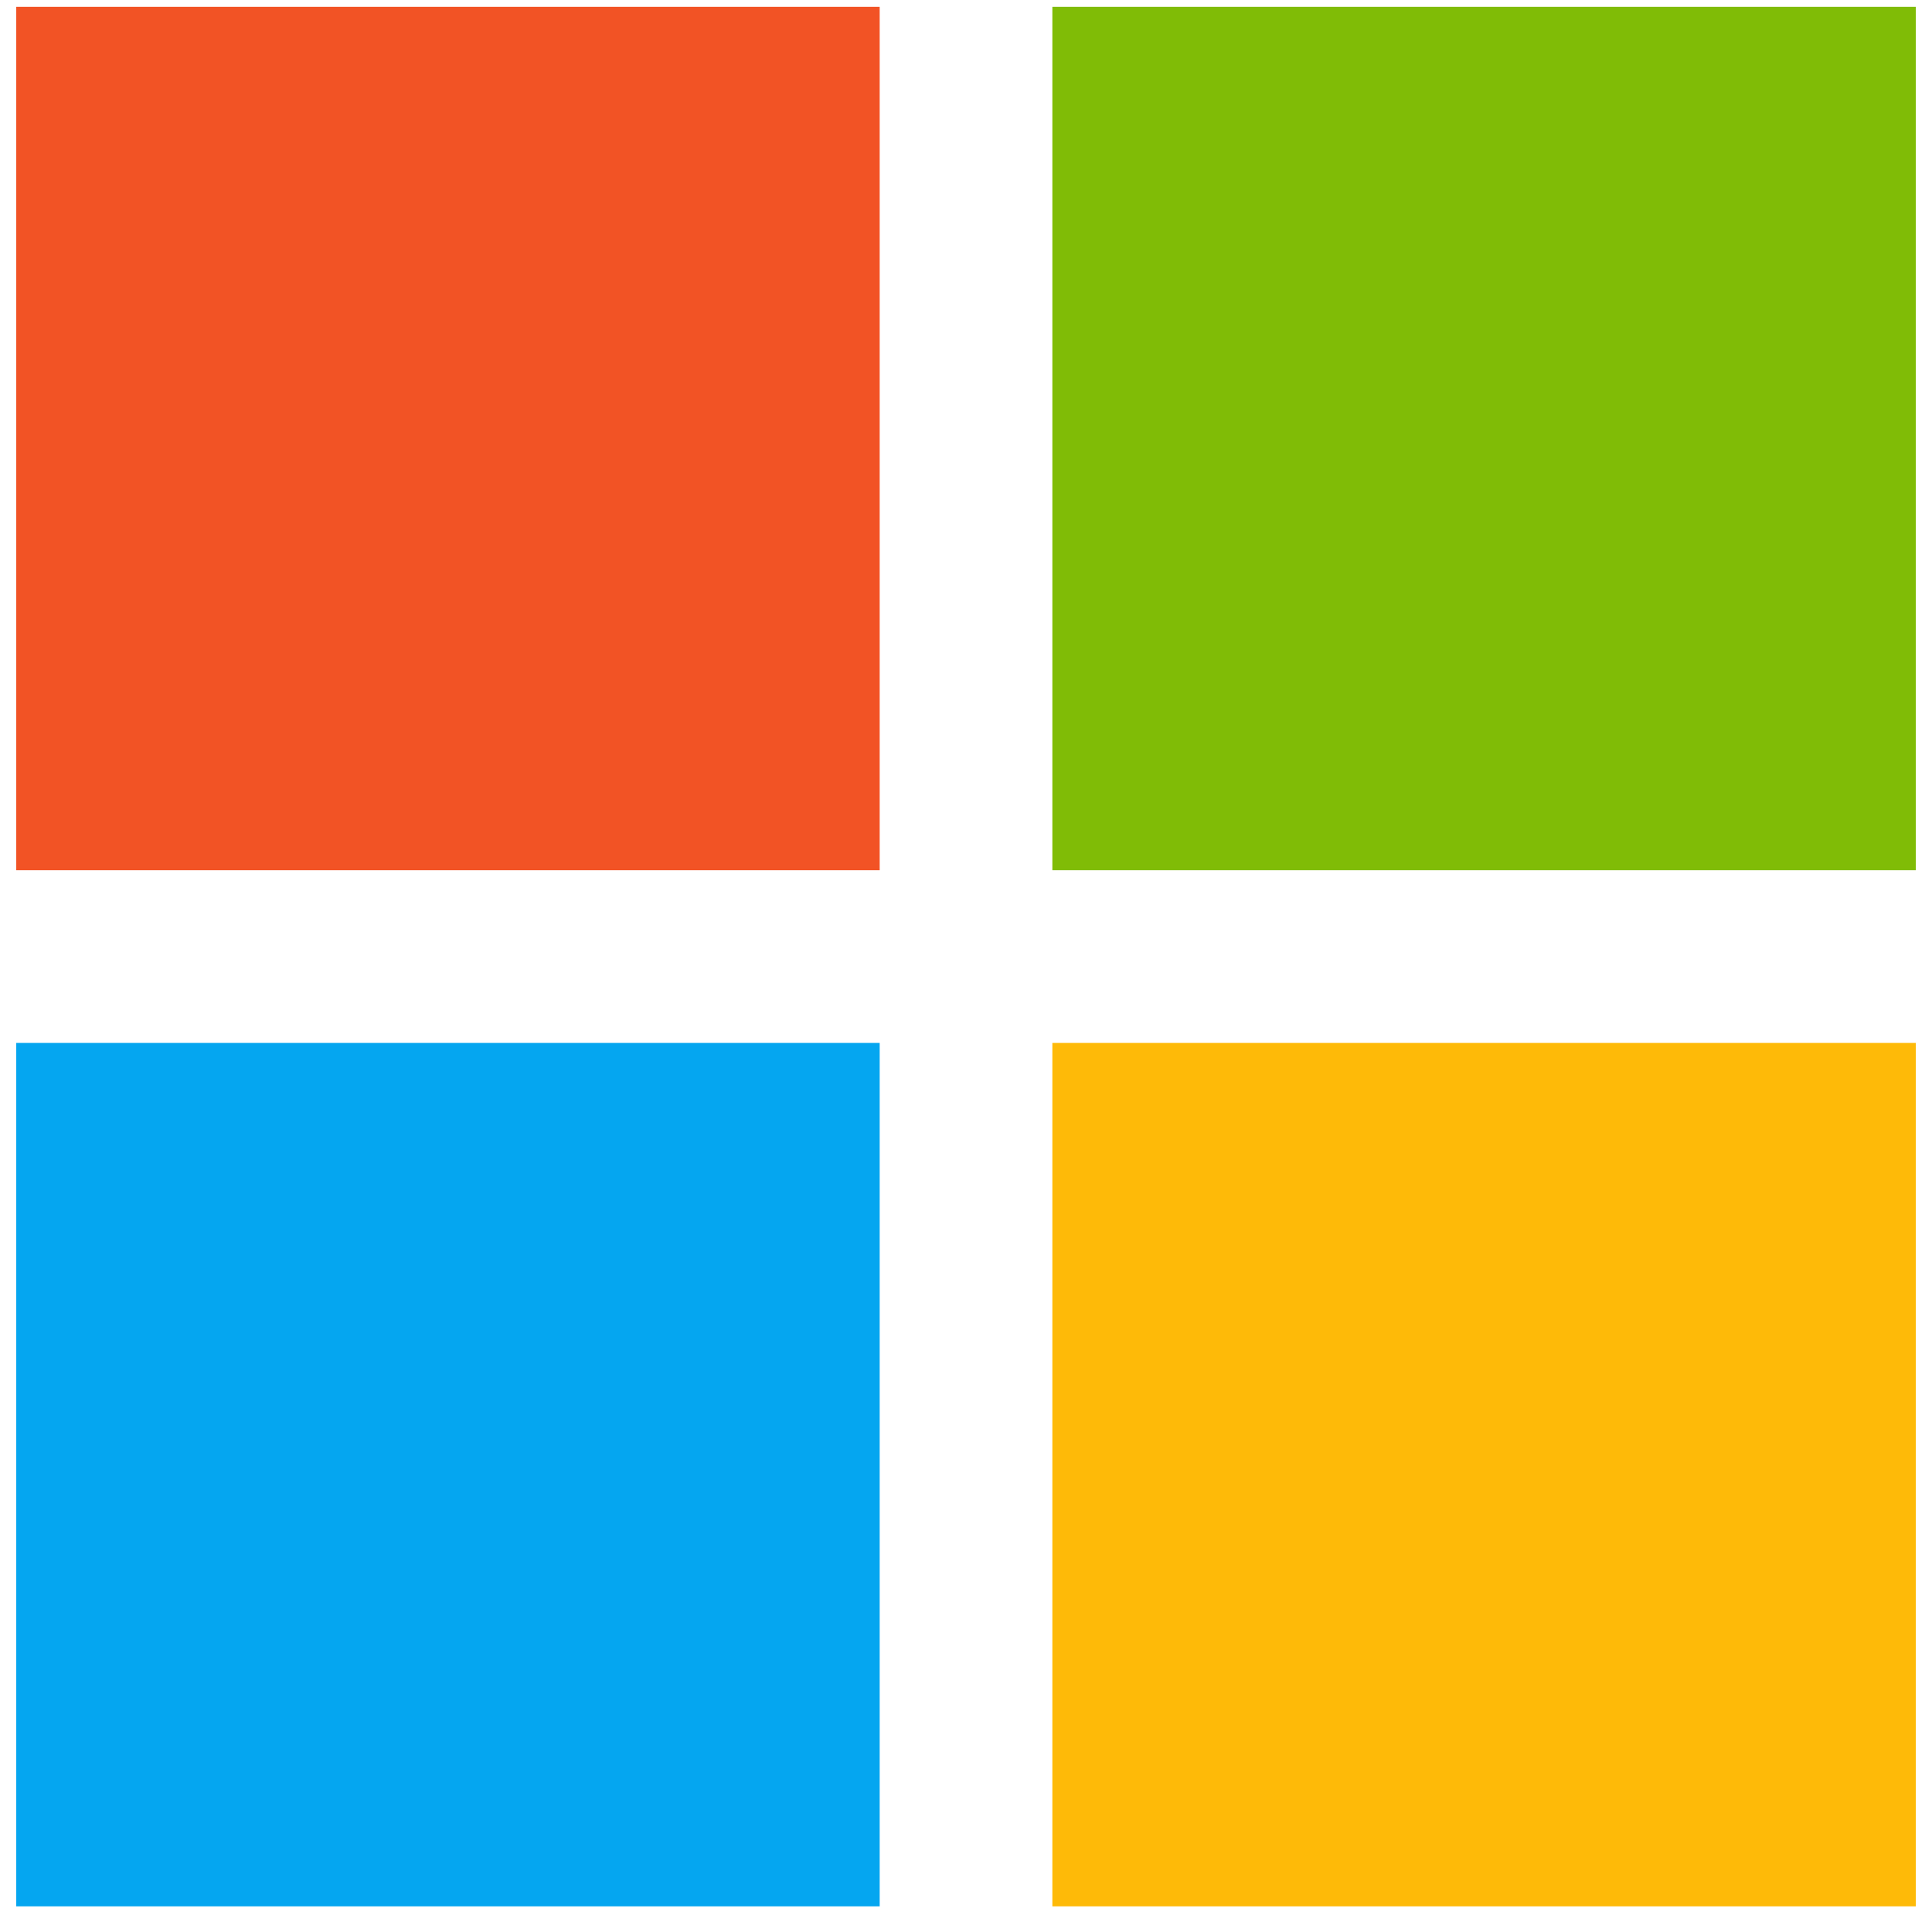
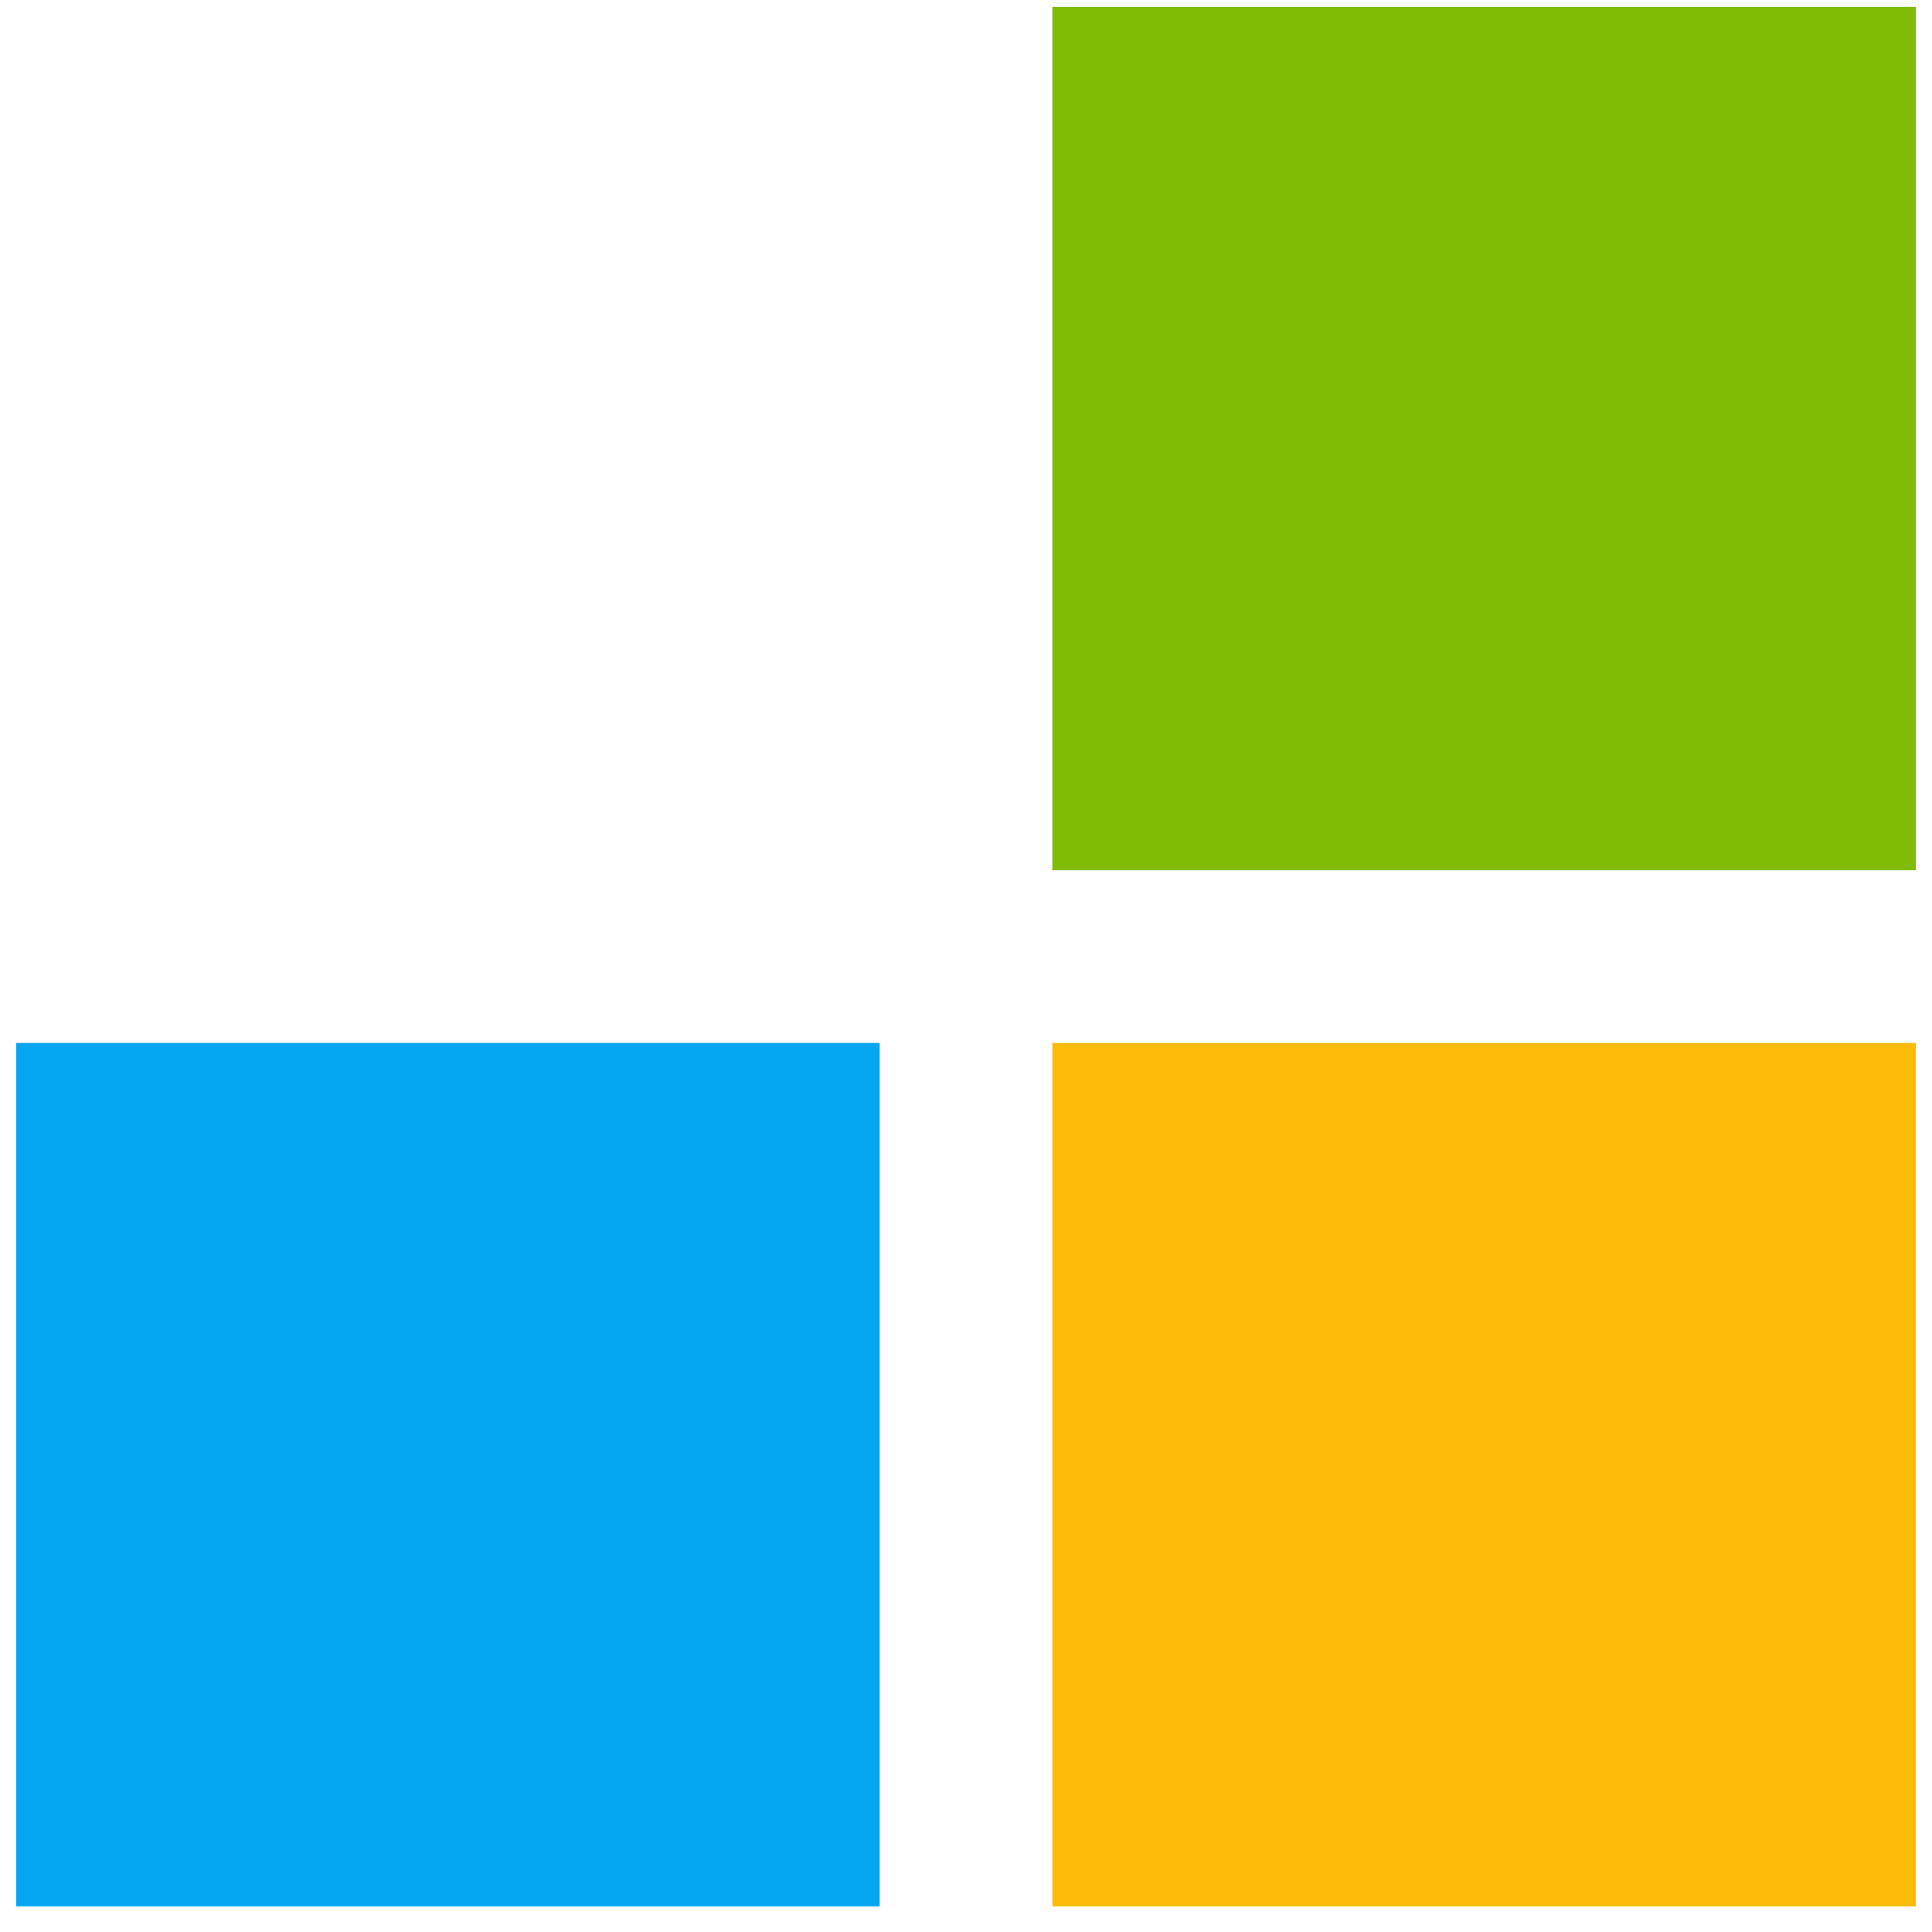
<svg xmlns="http://www.w3.org/2000/svg" width="66" height="66" viewBox="0 0 66 66" fill="none">
  <rect x="35.95" y="35.628" width="29.496" height="29.496" fill="#FEBA08" />
  <rect x="0.555" y="35.628" width="29.496" height="29.496" fill="#05A6F0" />
  <rect x="35.95" y="0.233" width="29.496" height="29.496" fill="#80BC06" />
-   <rect x="0.555" y="0.233" width="29.496" height="29.496" fill="#F25325" />
</svg>